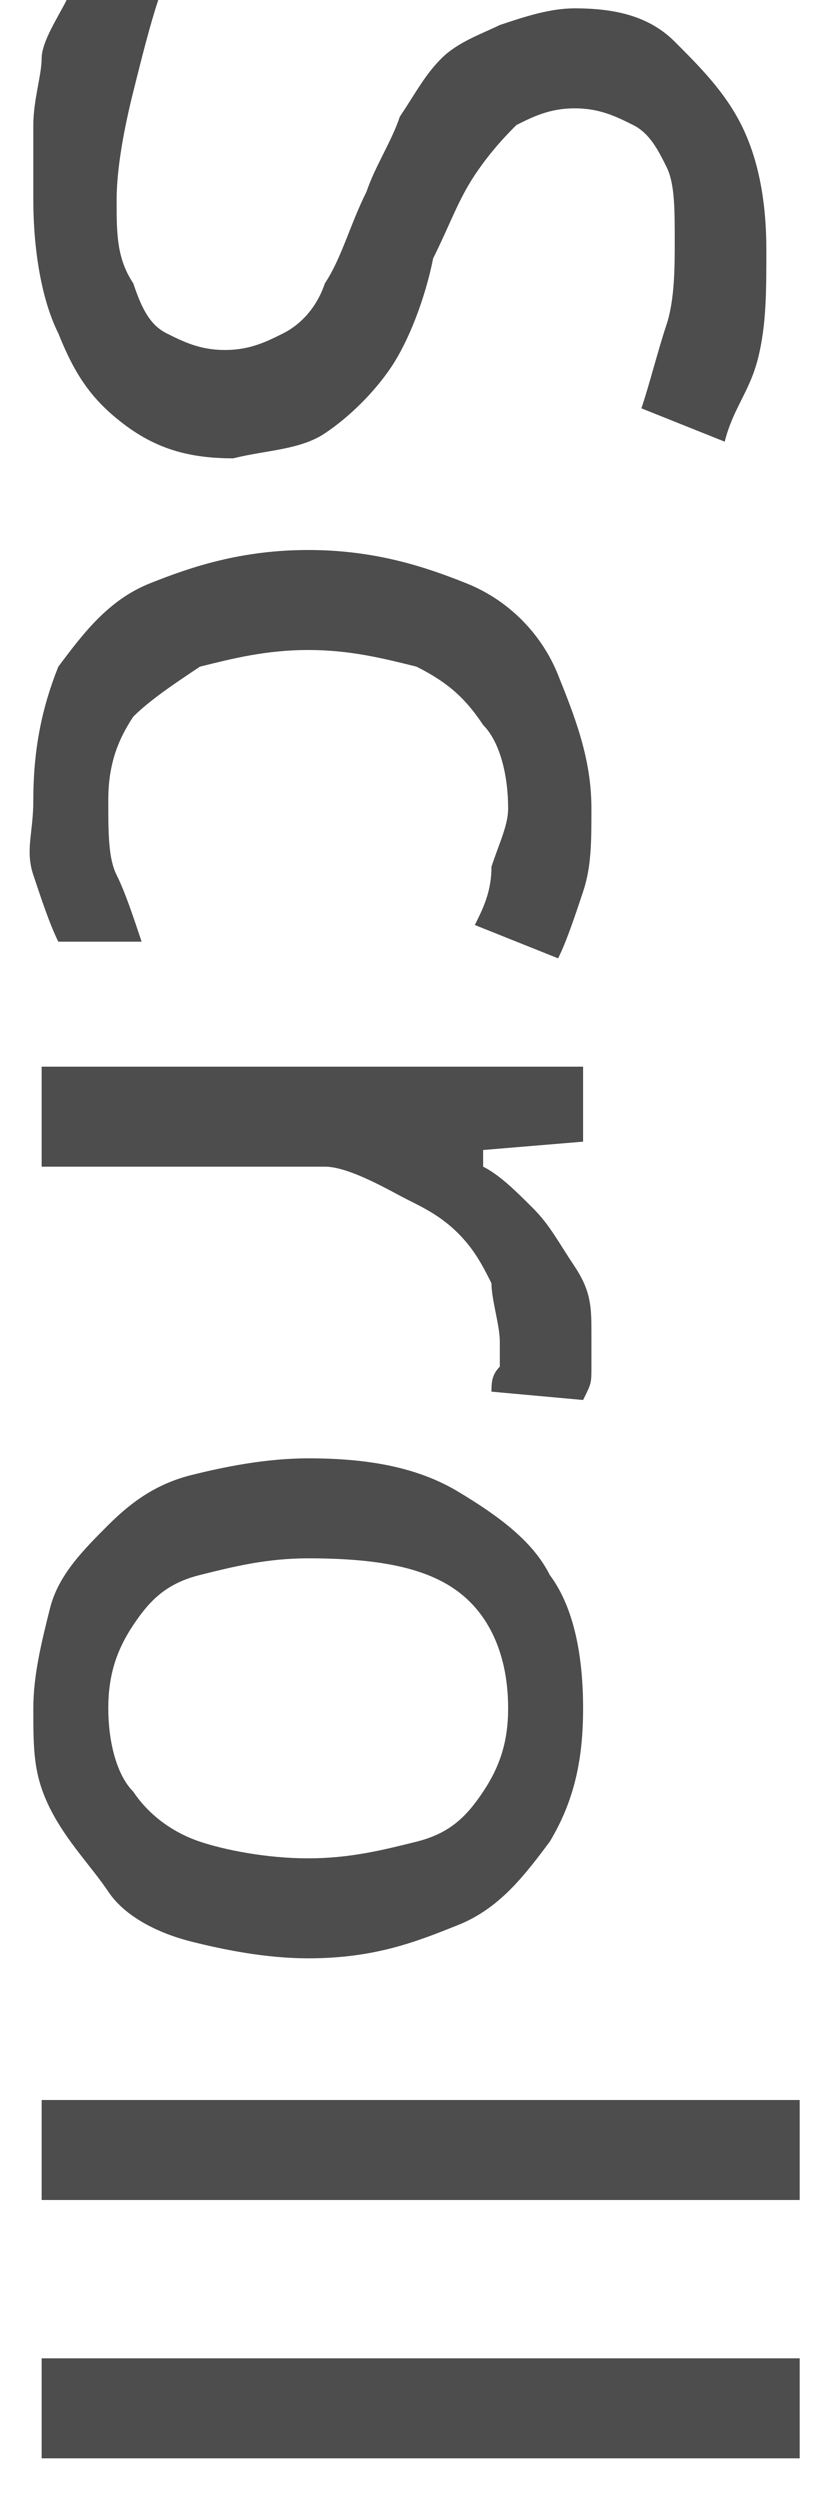
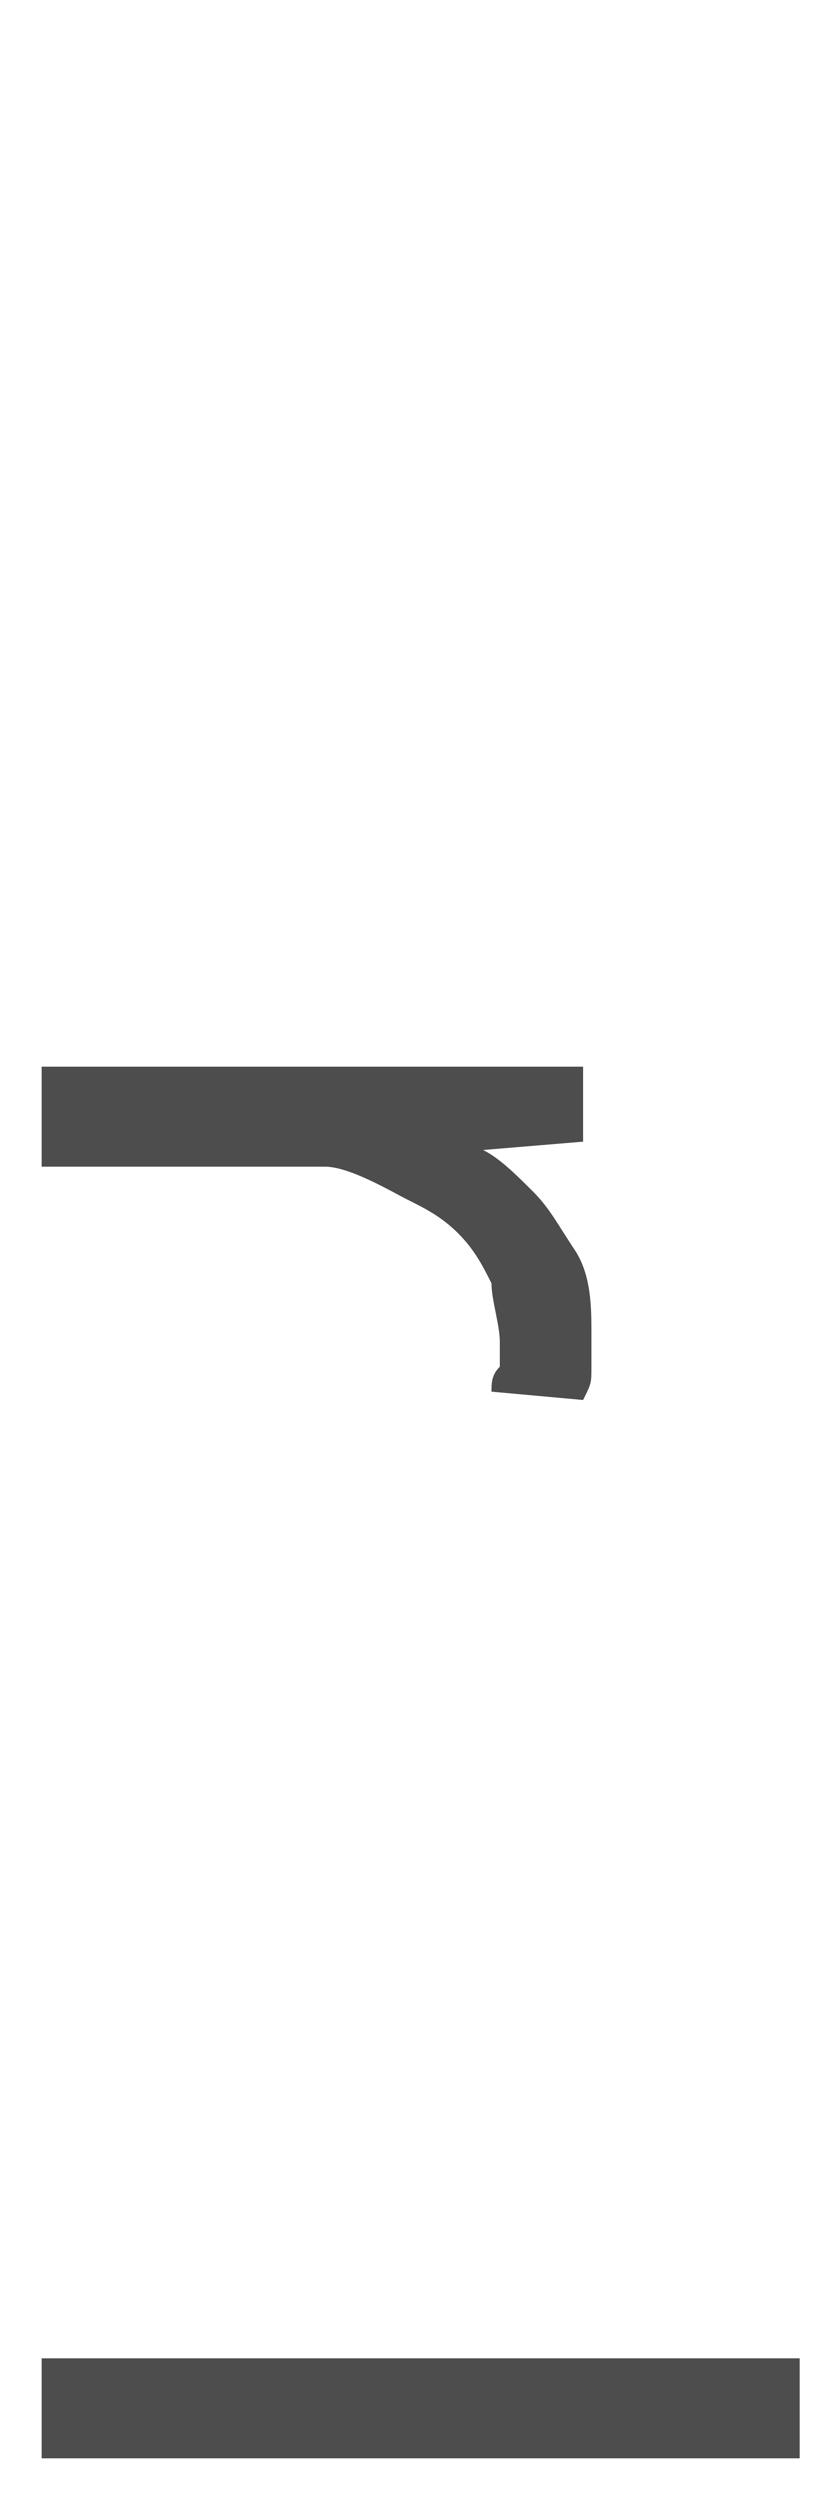
<svg xmlns="http://www.w3.org/2000/svg" version="1.1" id="_レイヤー_2" x="0px" y="0px" viewBox="0 0 10 30" style="enable-background:new 0 0 10 30;" xml:space="preserve">
  <style type="text/css">
	.st0{fill:#4D4D4D;}
</style>
  <g id="_レイヤー_2-2">
-     <path class="st0" d="M2.8,5.5c-0.5,0-0.9-0.1-1.3-0.4S0.9,4.5,0.7,4C0.5,3.6,0.4,3,0.4,2.4c0-0.3,0-0.6,0-0.9s0.1-0.6,0.1-0.8   S0.7,0.2,0.8,0h1.1C1.8,0.3,1.7,0.7,1.6,1.1S1.4,2,1.4,2.4c0,0.4,0,0.7,0.2,1C1.7,3.7,1.8,3.9,2,4c0.2,0.1,0.4,0.2,0.7,0.2   s0.5-0.1,0.7-0.2c0.2-0.1,0.4-0.3,0.5-0.6c0.2-0.3,0.3-0.7,0.5-1.1C4.5,2,4.7,1.7,4.8,1.4C5,1.1,5.1,0.9,5.3,0.7S5.8,0.4,6,0.3   c0.3-0.1,0.6-0.2,0.9-0.2c0.5,0,0.9,0.1,1.2,0.4s0.6,0.6,0.8,1s0.3,0.9,0.3,1.5c0,0.5,0,0.9-0.1,1.3S8.8,4.9,8.7,5.3l-1-0.4   c0.1-0.3,0.2-0.7,0.3-1s0.1-0.7,0.1-1C8.1,2.5,8.1,2.2,8,2S7.8,1.6,7.6,1.5S7.2,1.3,6.9,1.3c-0.3,0-0.5,0.1-0.7,0.2   C6.1,1.6,5.9,1.8,5.7,2.1c-0.2,0.3-0.3,0.6-0.5,1C5.1,3.6,4.9,4.1,4.7,4.4S4.2,5,3.9,5.2S3.2,5.4,2.8,5.5L2.8,5.5z" />
-     <path class="st0" d="M0.4,9.6C0.4,9,0.5,8.5,0.7,8C1,7.6,1.3,7.2,1.8,7s1.1-0.4,1.9-0.4S5.1,6.8,5.6,7s0.9,0.6,1.1,1.1   c0.2,0.5,0.4,1,0.4,1.6c0,0.4,0,0.7-0.1,1s-0.2,0.6-0.3,0.8l-1-0.4c0.1-0.2,0.2-0.4,0.2-0.7C6,10.1,6.1,9.9,6.1,9.7   c0-0.4-0.1-0.8-0.3-1C5.6,8.4,5.4,8.2,5,8C4.6,7.9,4.2,7.8,3.7,7.8S2.8,7.9,2.4,8C2.1,8.2,1.8,8.4,1.6,8.6c-0.2,0.3-0.3,0.6-0.3,1   c0,0.4,0,0.7,0.1,0.9s0.2,0.5,0.3,0.8h-1c-0.1-0.2-0.2-0.5-0.3-0.8S0.4,10,0.4,9.6z" />
-     <path class="st0" d="M7.1,16c0,0.1,0,0.2,0,0.4s0,0.2-0.1,0.4l-1.1-0.1c0-0.1,0-0.2,0.1-0.3c0-0.1,0-0.2,0-0.3   c0-0.2-0.1-0.5-0.1-0.7c-0.1-0.2-0.2-0.4-0.4-0.6c-0.2-0.2-0.4-0.3-0.6-0.4S4.2,14,3.9,14H0.5v-1.2H7v0.9l-1.2,0.1V14   c0.2,0.1,0.4,0.3,0.6,0.5c0.2,0.2,0.3,0.4,0.5,0.7S7.1,15.7,7.1,16z" />
-     <path class="st0" d="M3.7,23.5c-0.5,0-1-0.1-1.4-0.2s-0.8-0.3-1-0.6s-0.5-0.6-0.7-1S0.4,21,0.4,20.5c0-0.4,0.1-0.8,0.2-1.2   c0.1-0.4,0.4-0.7,0.7-1s0.6-0.5,1-0.6s0.9-0.2,1.4-0.2c0.7,0,1.3,0.1,1.8,0.4s0.9,0.6,1.1,1c0.3,0.4,0.4,1,0.4,1.6   s-0.1,1.1-0.4,1.6c-0.3,0.4-0.6,0.8-1.1,1S4.5,23.5,3.7,23.5L3.7,23.5z M3.7,18.7c-0.5,0-0.9,0.1-1.3,0.2s-0.6,0.3-0.8,0.6   c-0.2,0.3-0.3,0.6-0.3,1s0.1,0.8,0.3,1c0.2,0.3,0.5,0.5,0.8,0.6s0.8,0.2,1.3,0.2s0.9-0.1,1.3-0.2c0.4-0.1,0.6-0.3,0.8-0.6   c0.2-0.3,0.3-0.6,0.3-1c0-0.6-0.2-1.1-0.6-1.4S4.5,18.7,3.7,18.7z" />
-     <path class="st0" d="M0.5,26.4v-1.2h9.1v1.2H0.5z" />
+     <path class="st0" d="M7.1,16c0,0.1,0,0.2,0,0.4s0,0.2-0.1,0.4l-1.1-0.1c0-0.1,0-0.2,0.1-0.3c0-0.1,0-0.2,0-0.3   c0-0.2-0.1-0.5-0.1-0.7c-0.1-0.2-0.2-0.4-0.4-0.6c-0.2-0.2-0.4-0.3-0.6-0.4S4.2,14,3.9,14H0.5v-1.2H7v0.9l-1.2,0.1c0.2,0.1,0.4,0.3,0.6,0.5c0.2,0.2,0.3,0.4,0.5,0.7S7.1,15.7,7.1,16z" />
    <path class="st0" d="M0.5,29.5v-1.2h9.1v1.2H0.5z" />
  </g>
</svg>